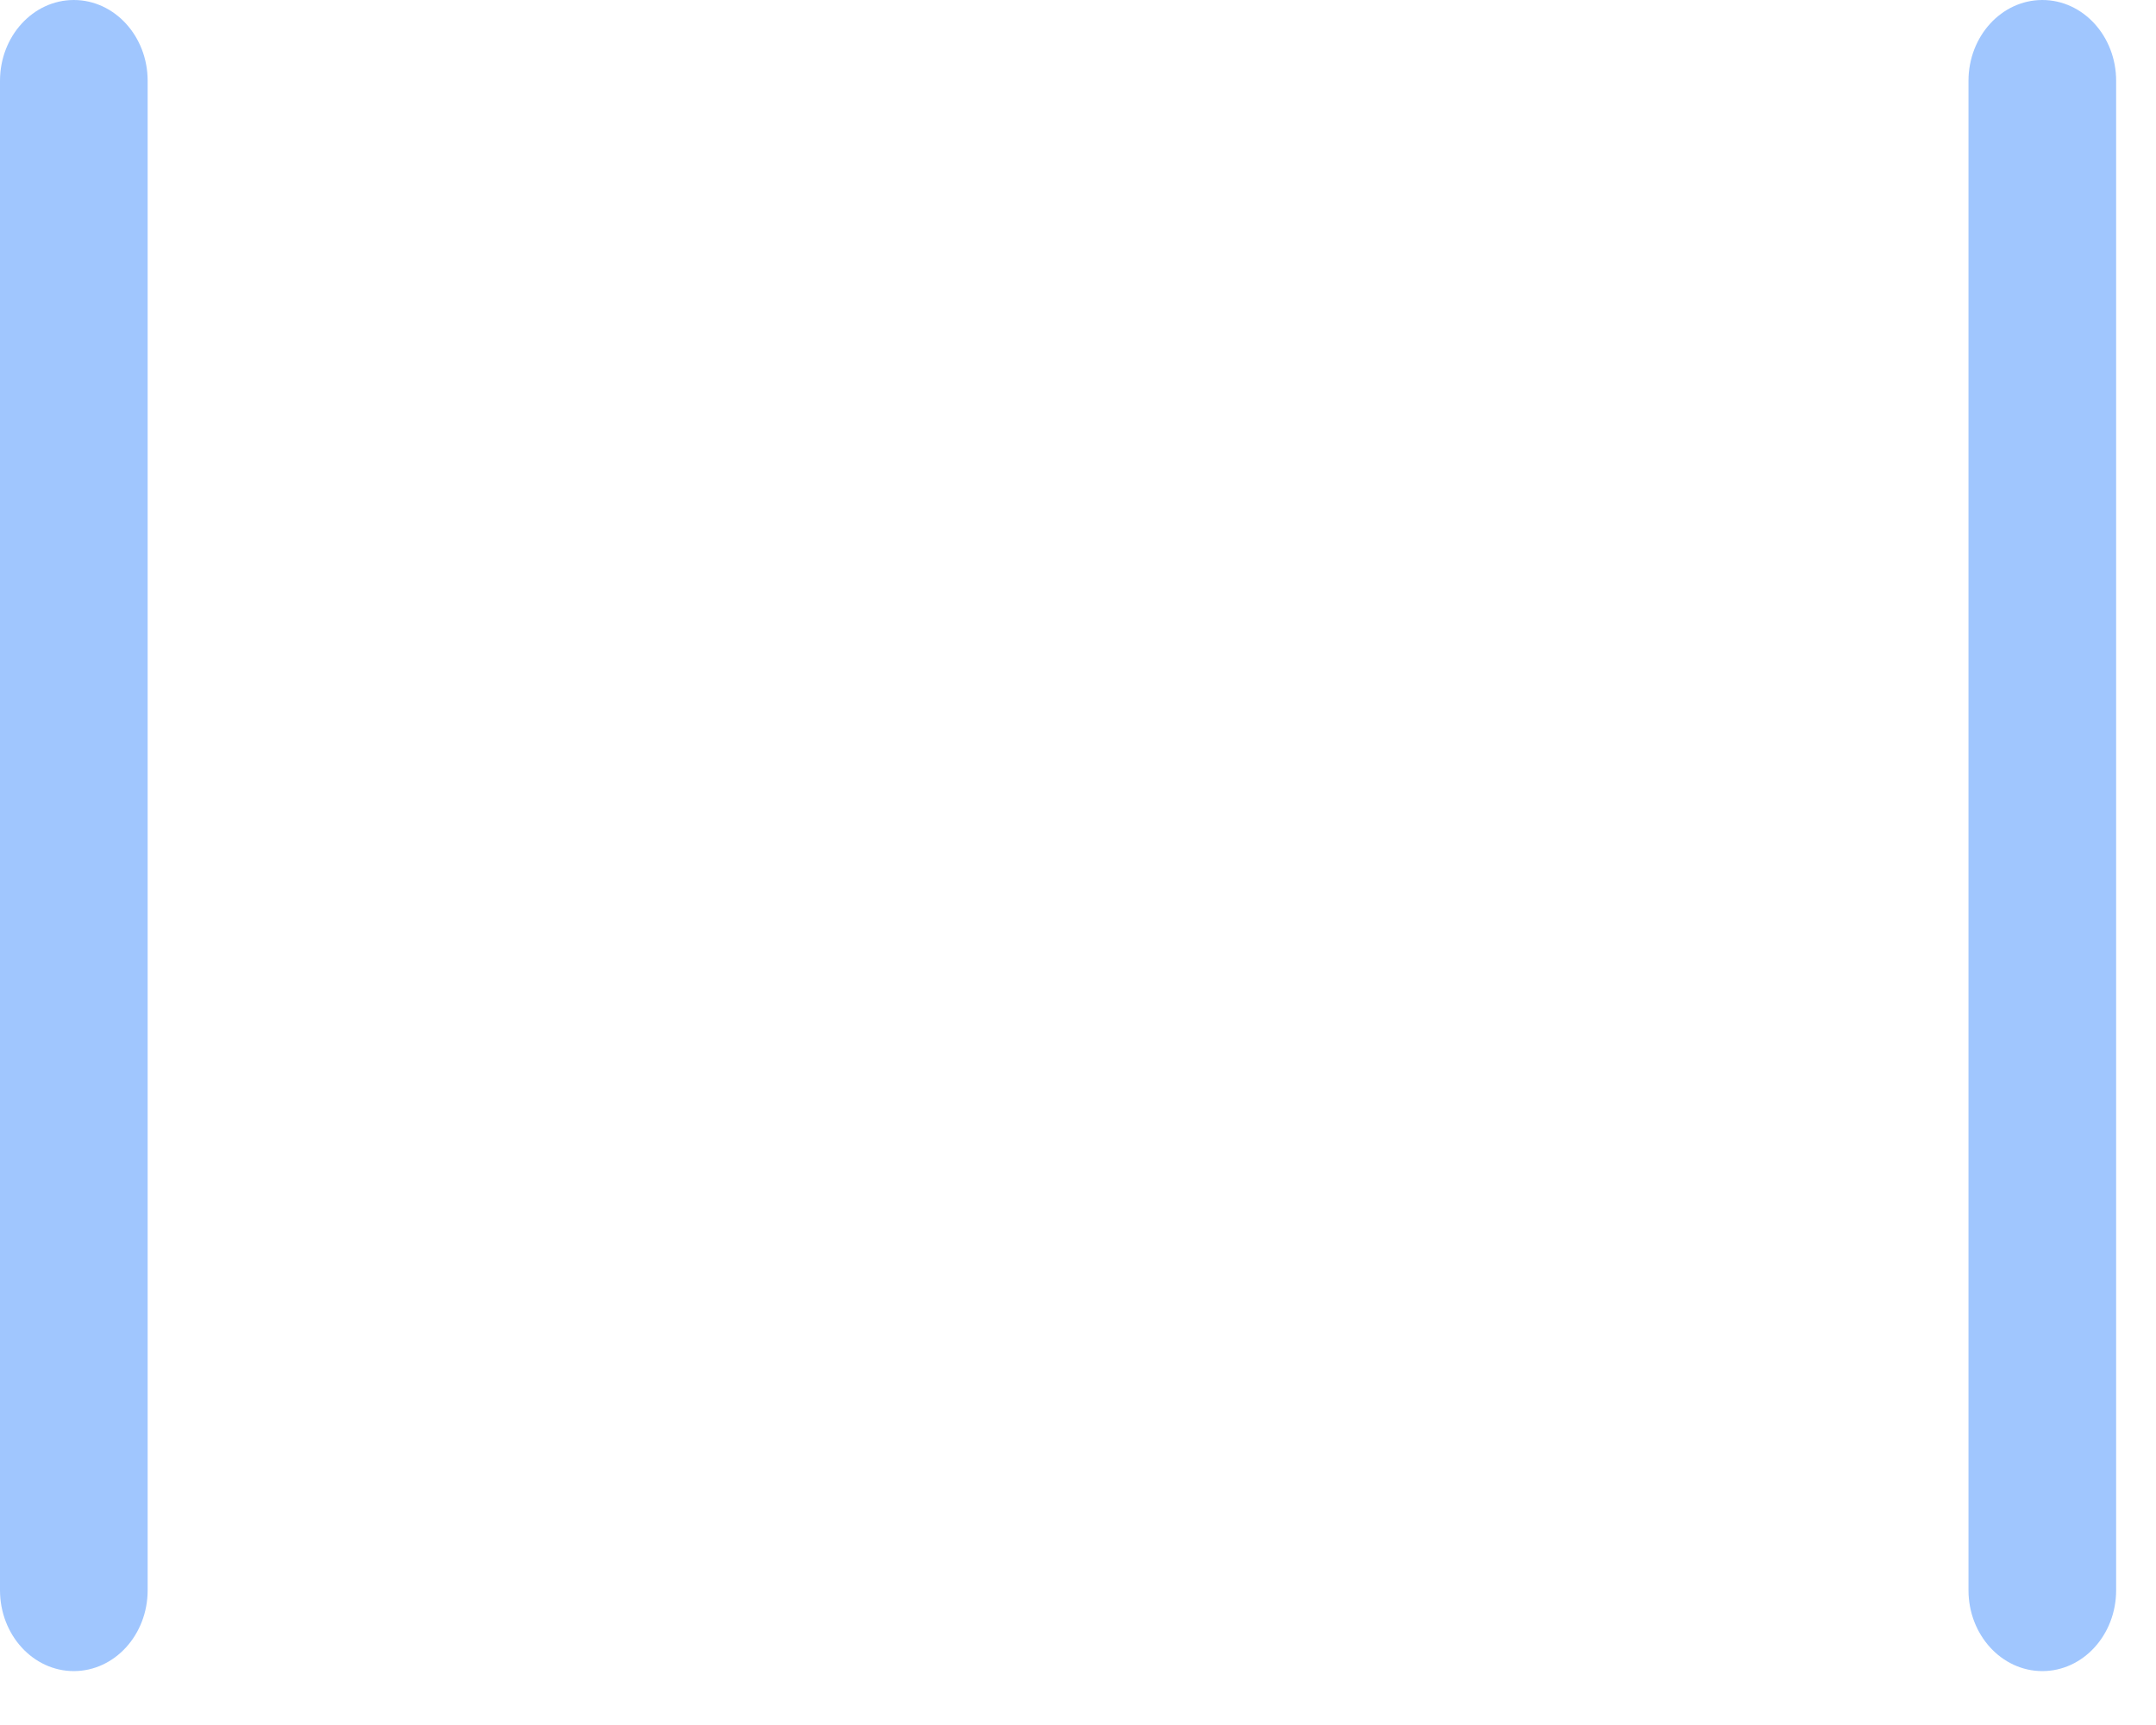
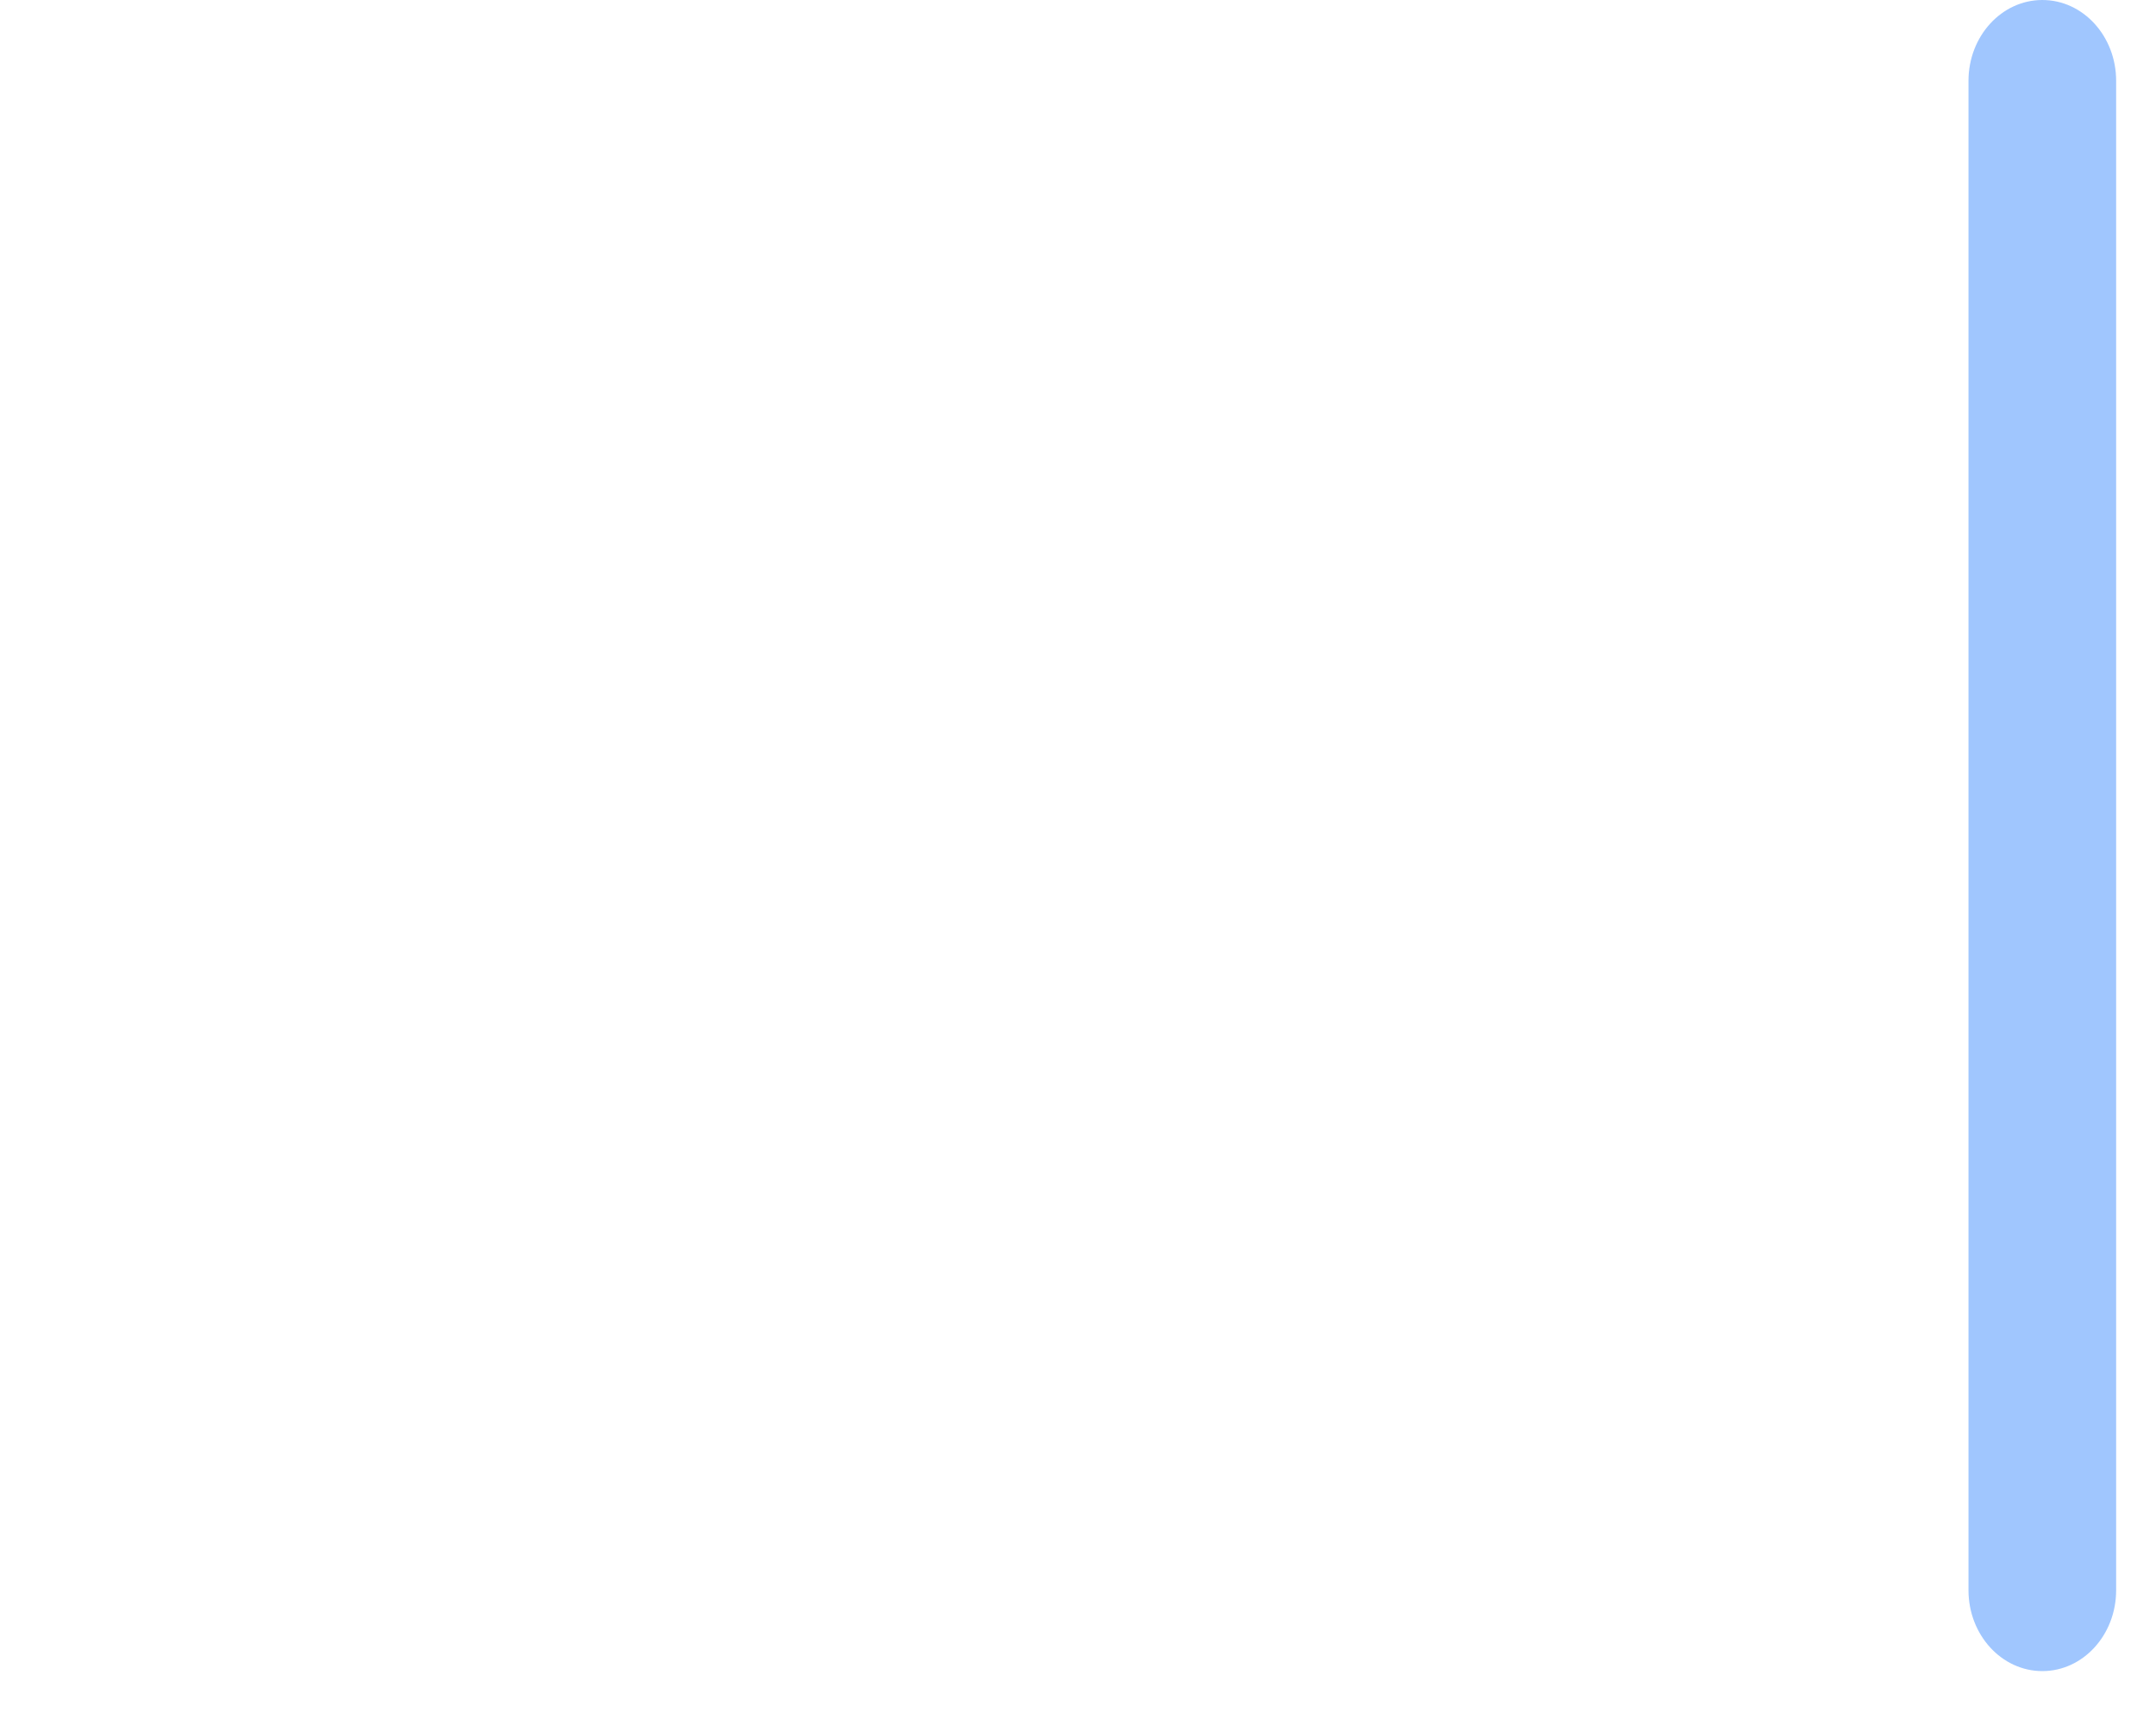
<svg xmlns="http://www.w3.org/2000/svg" fill="none" height="100%" overflow="visible" preserveAspectRatio="none" style="display: block;" viewBox="0 0 35 28" width="100%">
  <g id="Vector" opacity="0.5">
-     <path clip-rule="evenodd" d="M1.198 0C1.86 0 2.397 0.588 2.397 1.312V25.812C2.397 26.537 1.86 27.125 1.198 27.125C0.537 27.125 0 26.537 0 25.812V1.312C0 0.588 0.537 0 1.198 0Z" fill="#418EFD" fill-rule="evenodd" />
    <path clip-rule="evenodd" d="M33.155 0C33.817 0 34.353 0.588 34.353 1.312V25.812C34.353 26.537 33.817 27.125 33.155 27.125C32.493 27.125 31.956 26.537 31.956 25.812V1.312C31.956 0.588 32.493 0 33.155 0Z" fill="#418EFD" fill-rule="evenodd" />
  </g>
</svg>